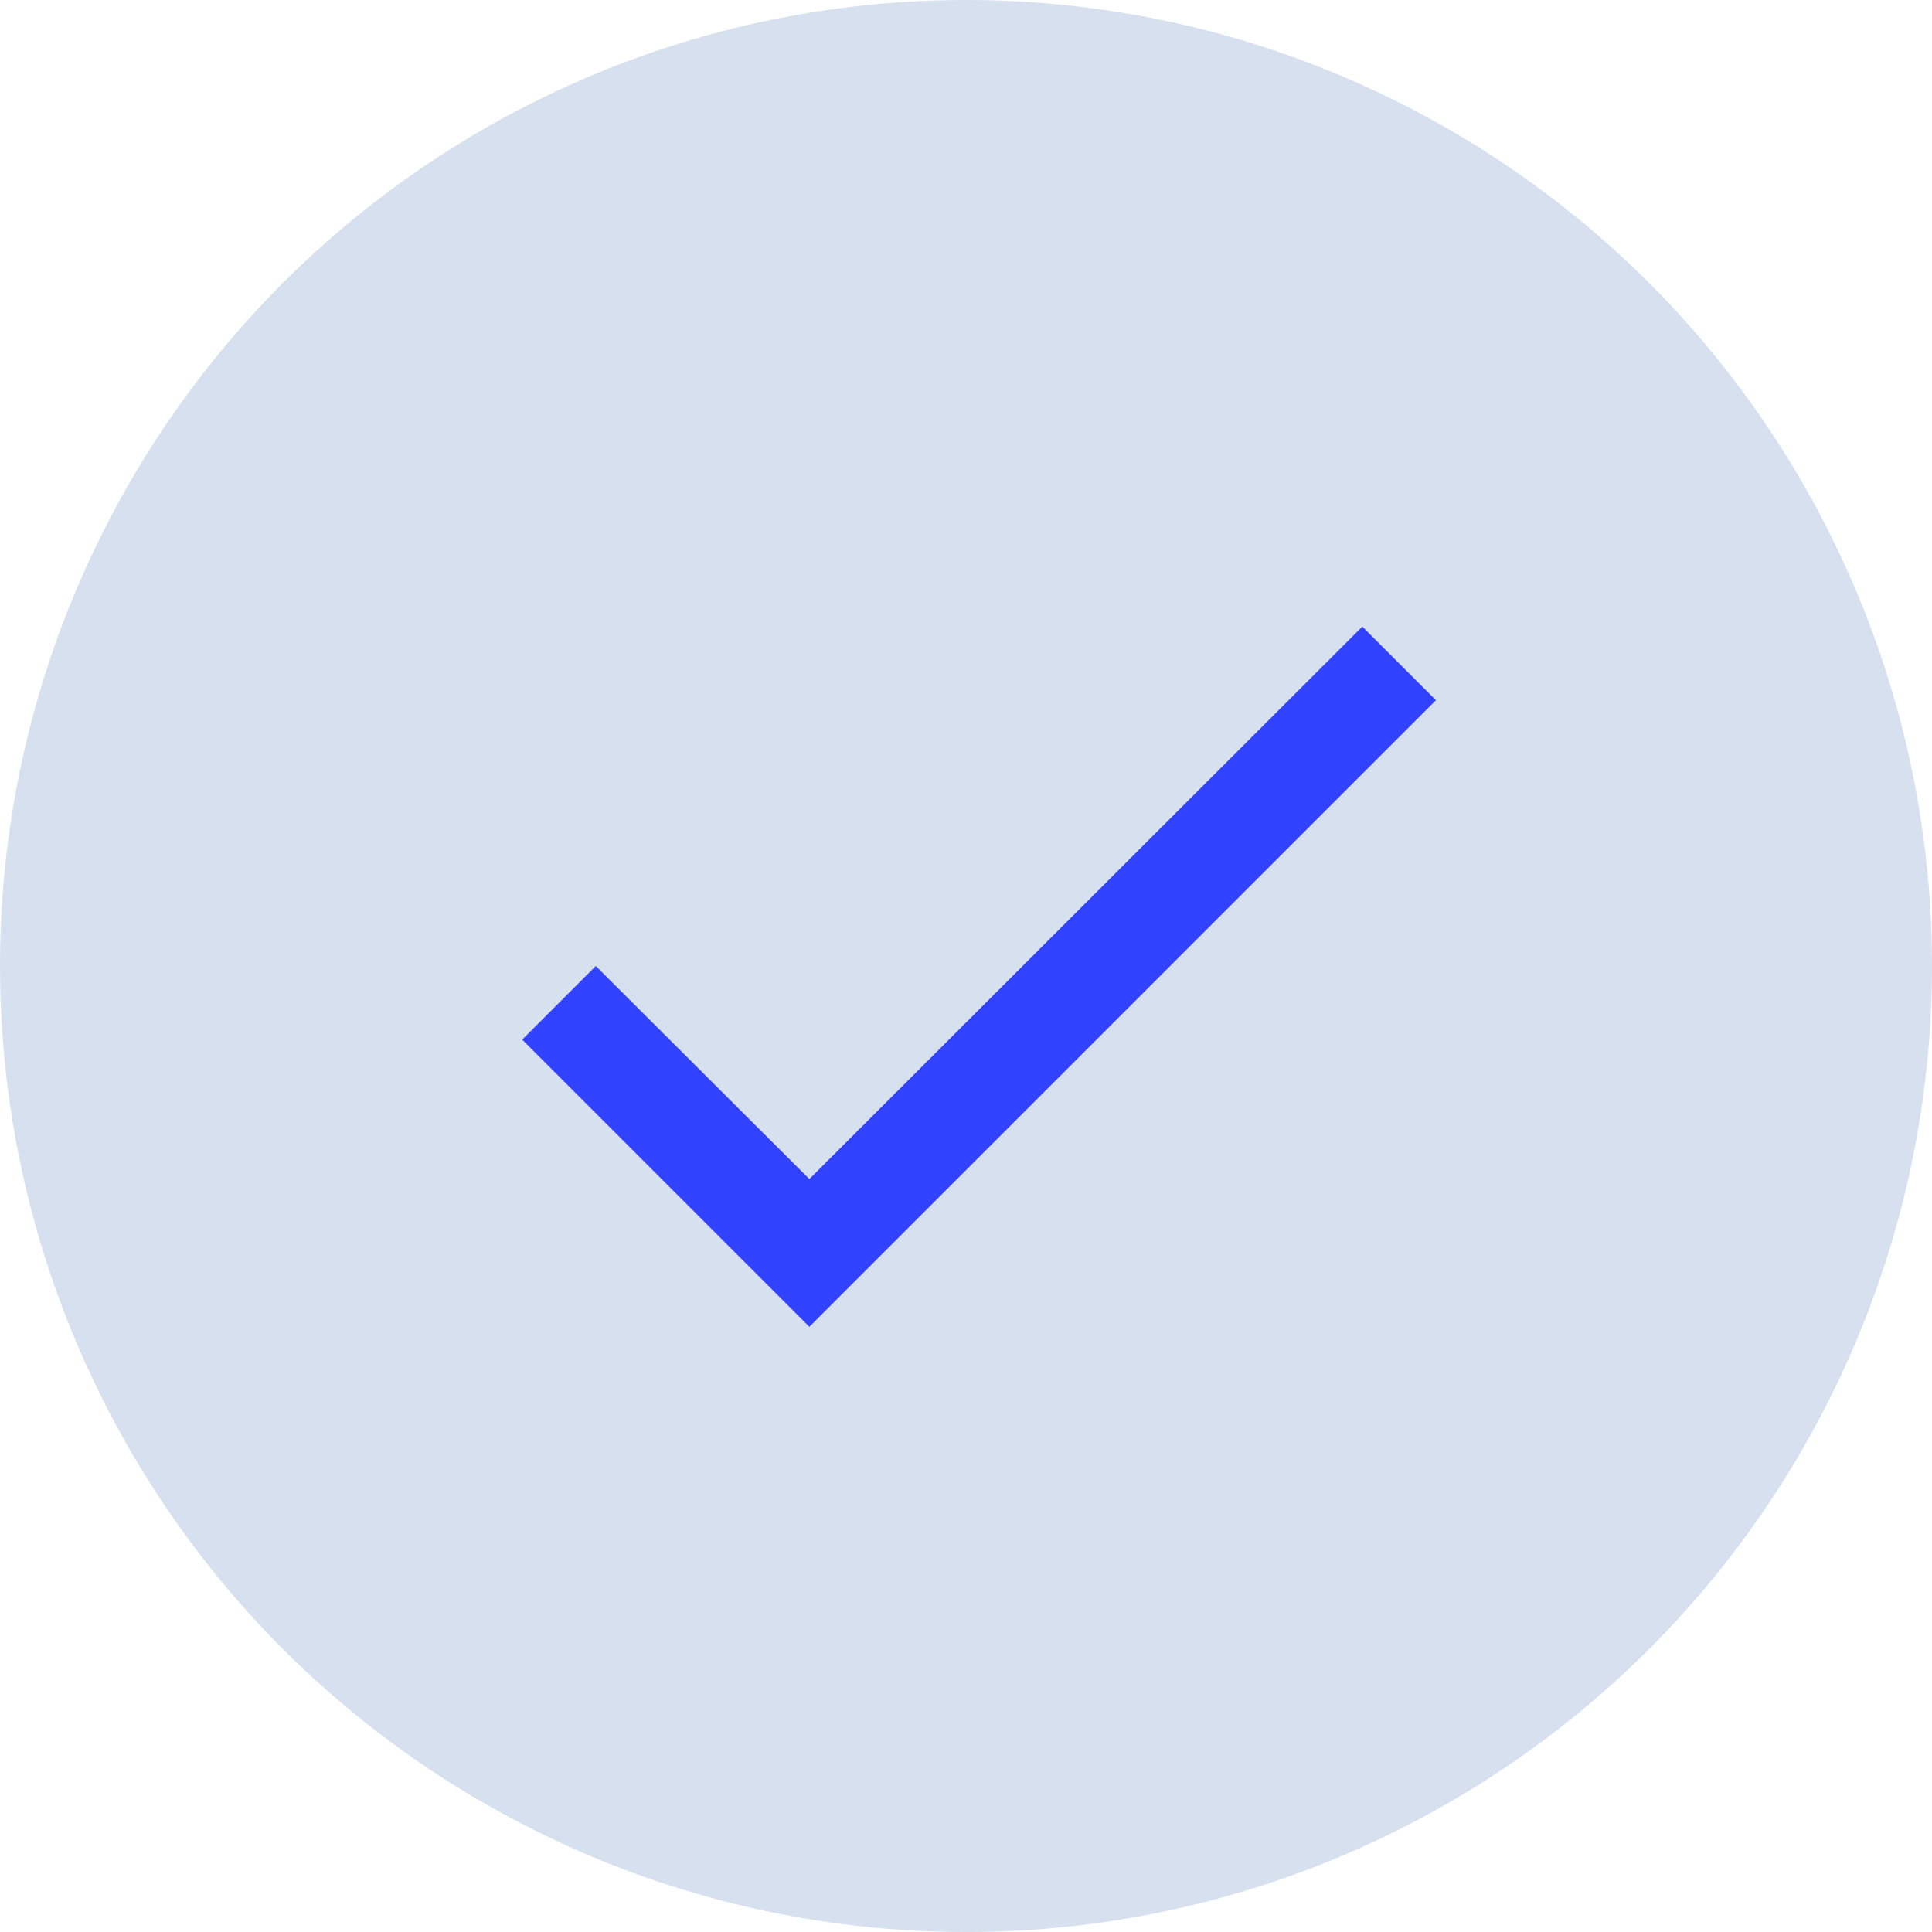
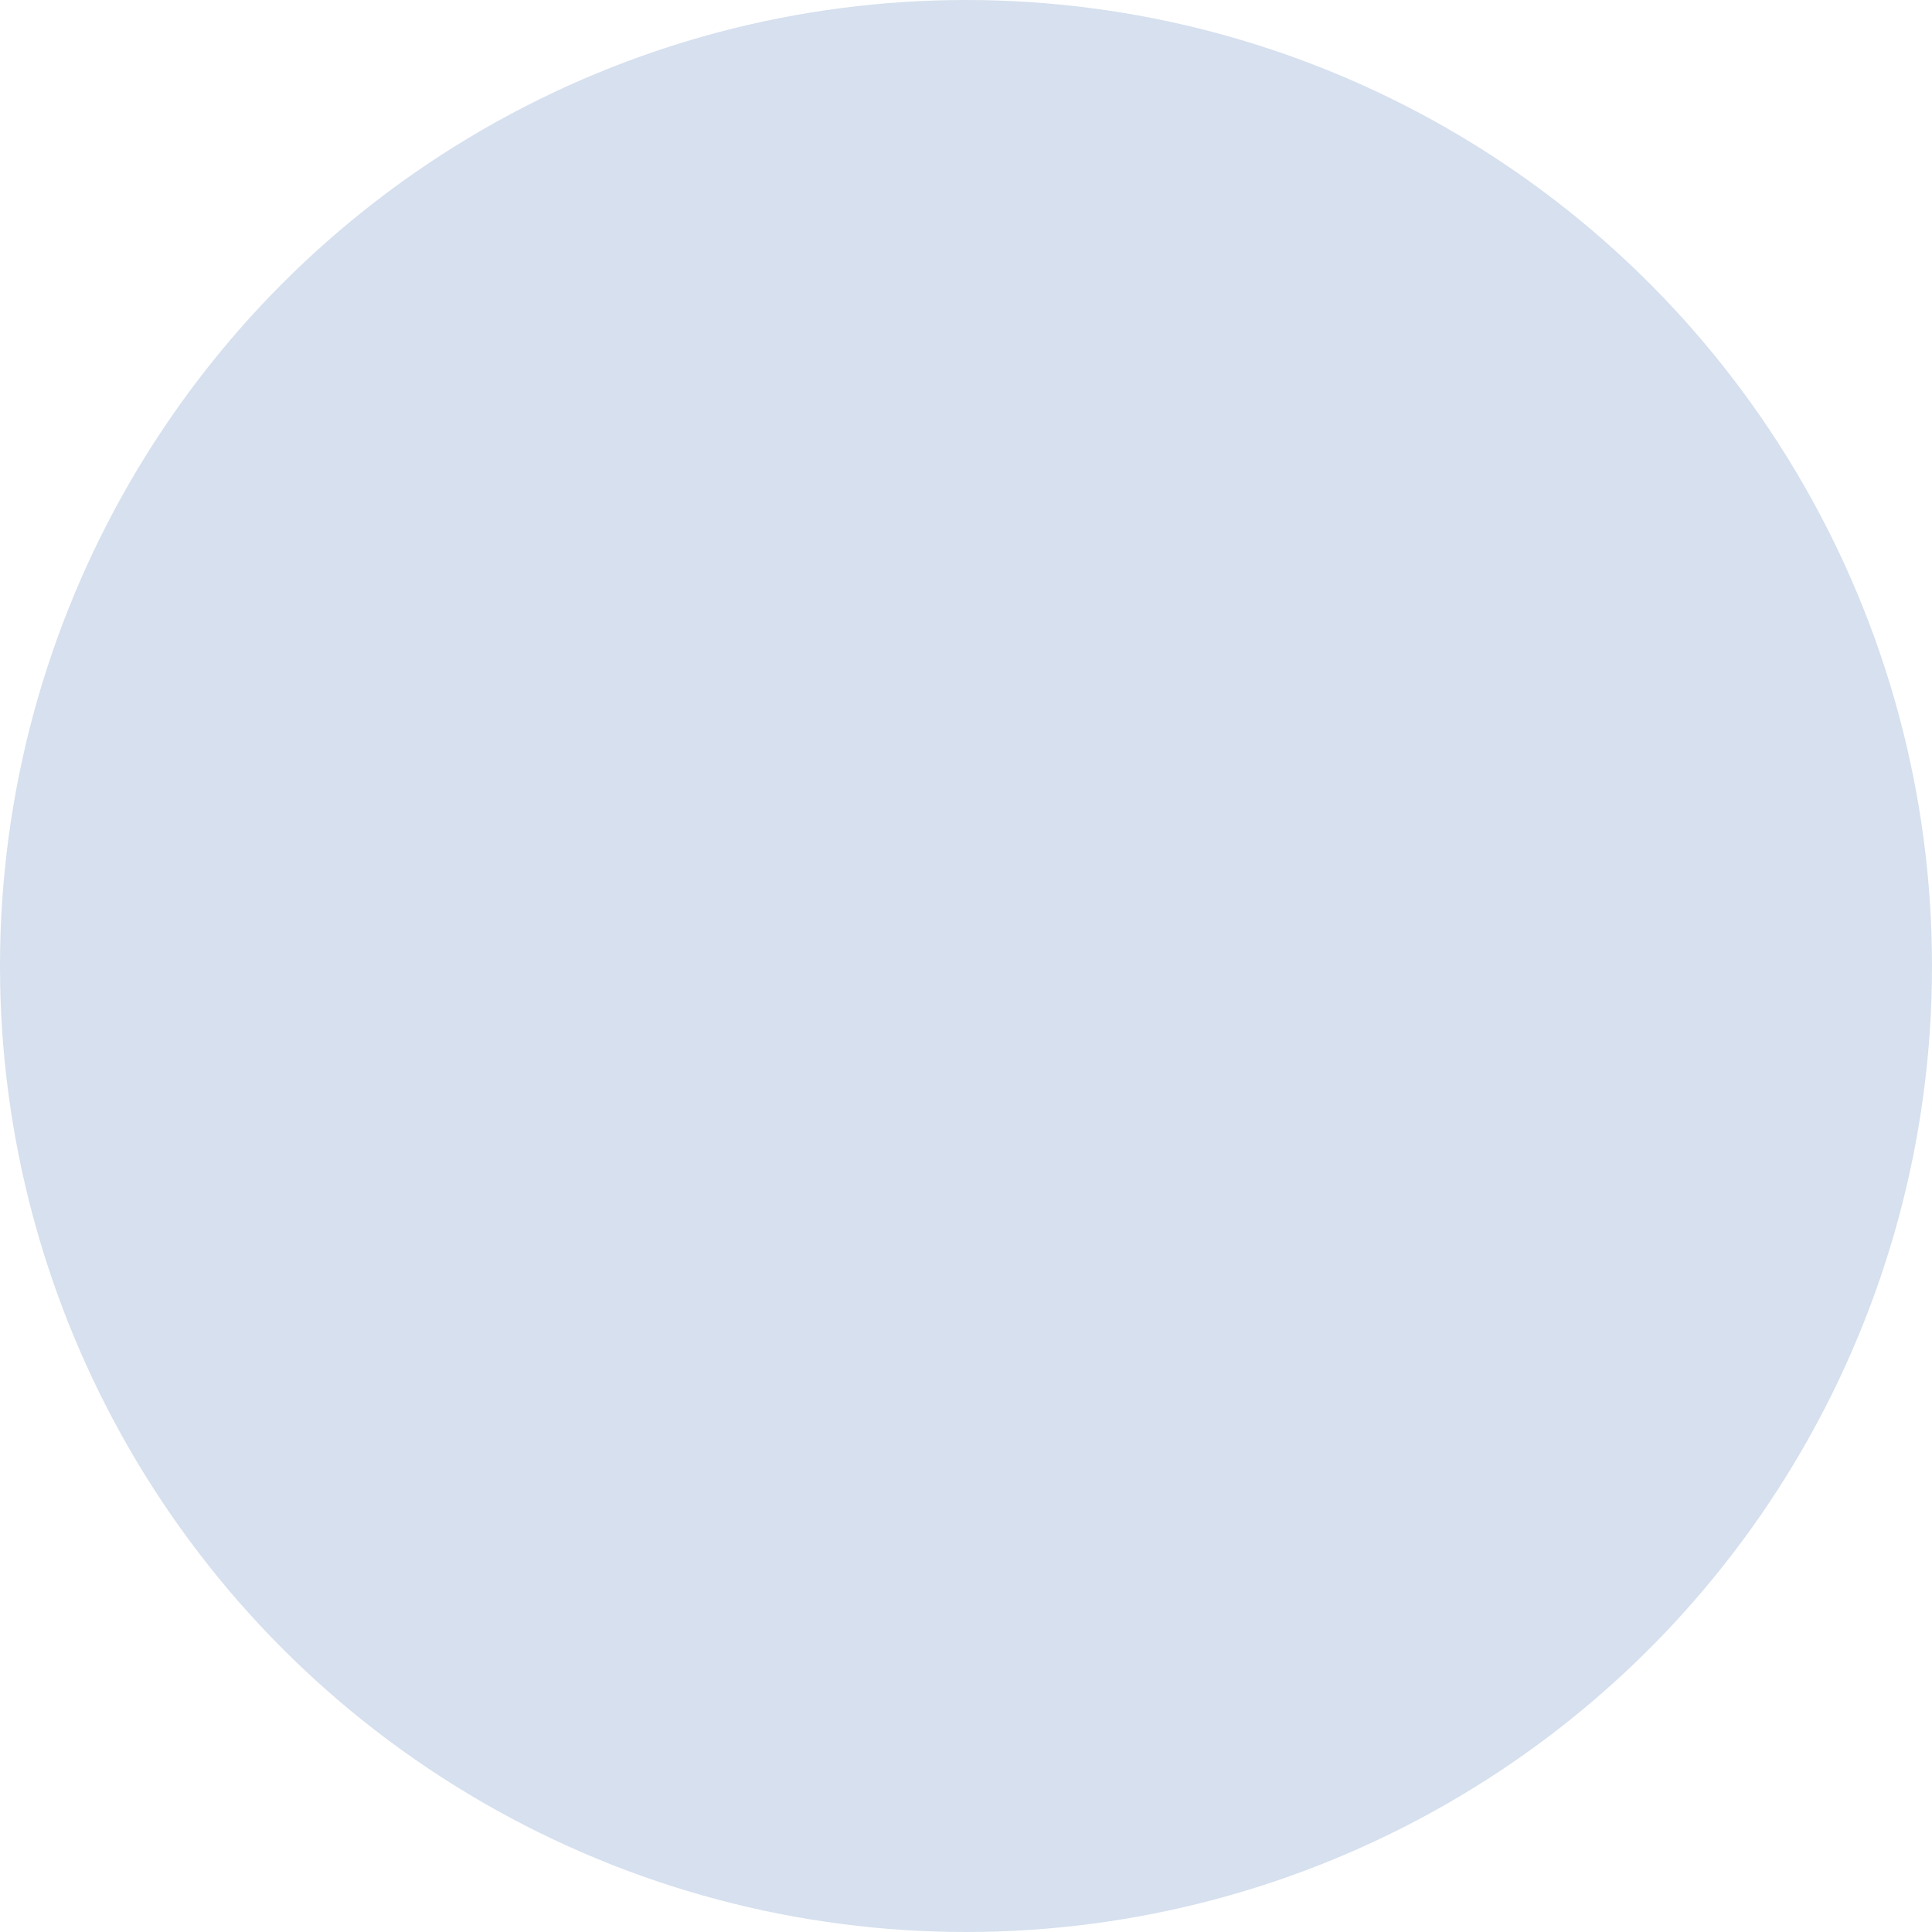
<svg xmlns="http://www.w3.org/2000/svg" width="37" height="37" viewBox="0 0 37 37" fill="none">
  <circle cx="18.5" cy="18.5" r="18.5" fill="#C1CFE5" fill-opacity="0.65" />
-   <path d="M27.5 13.41L15.5 25.41L10 19.91L11.41 18.5L15.5 22.58L26.09 12L27.5 13.41Z" fill="#3243FF" />
</svg>